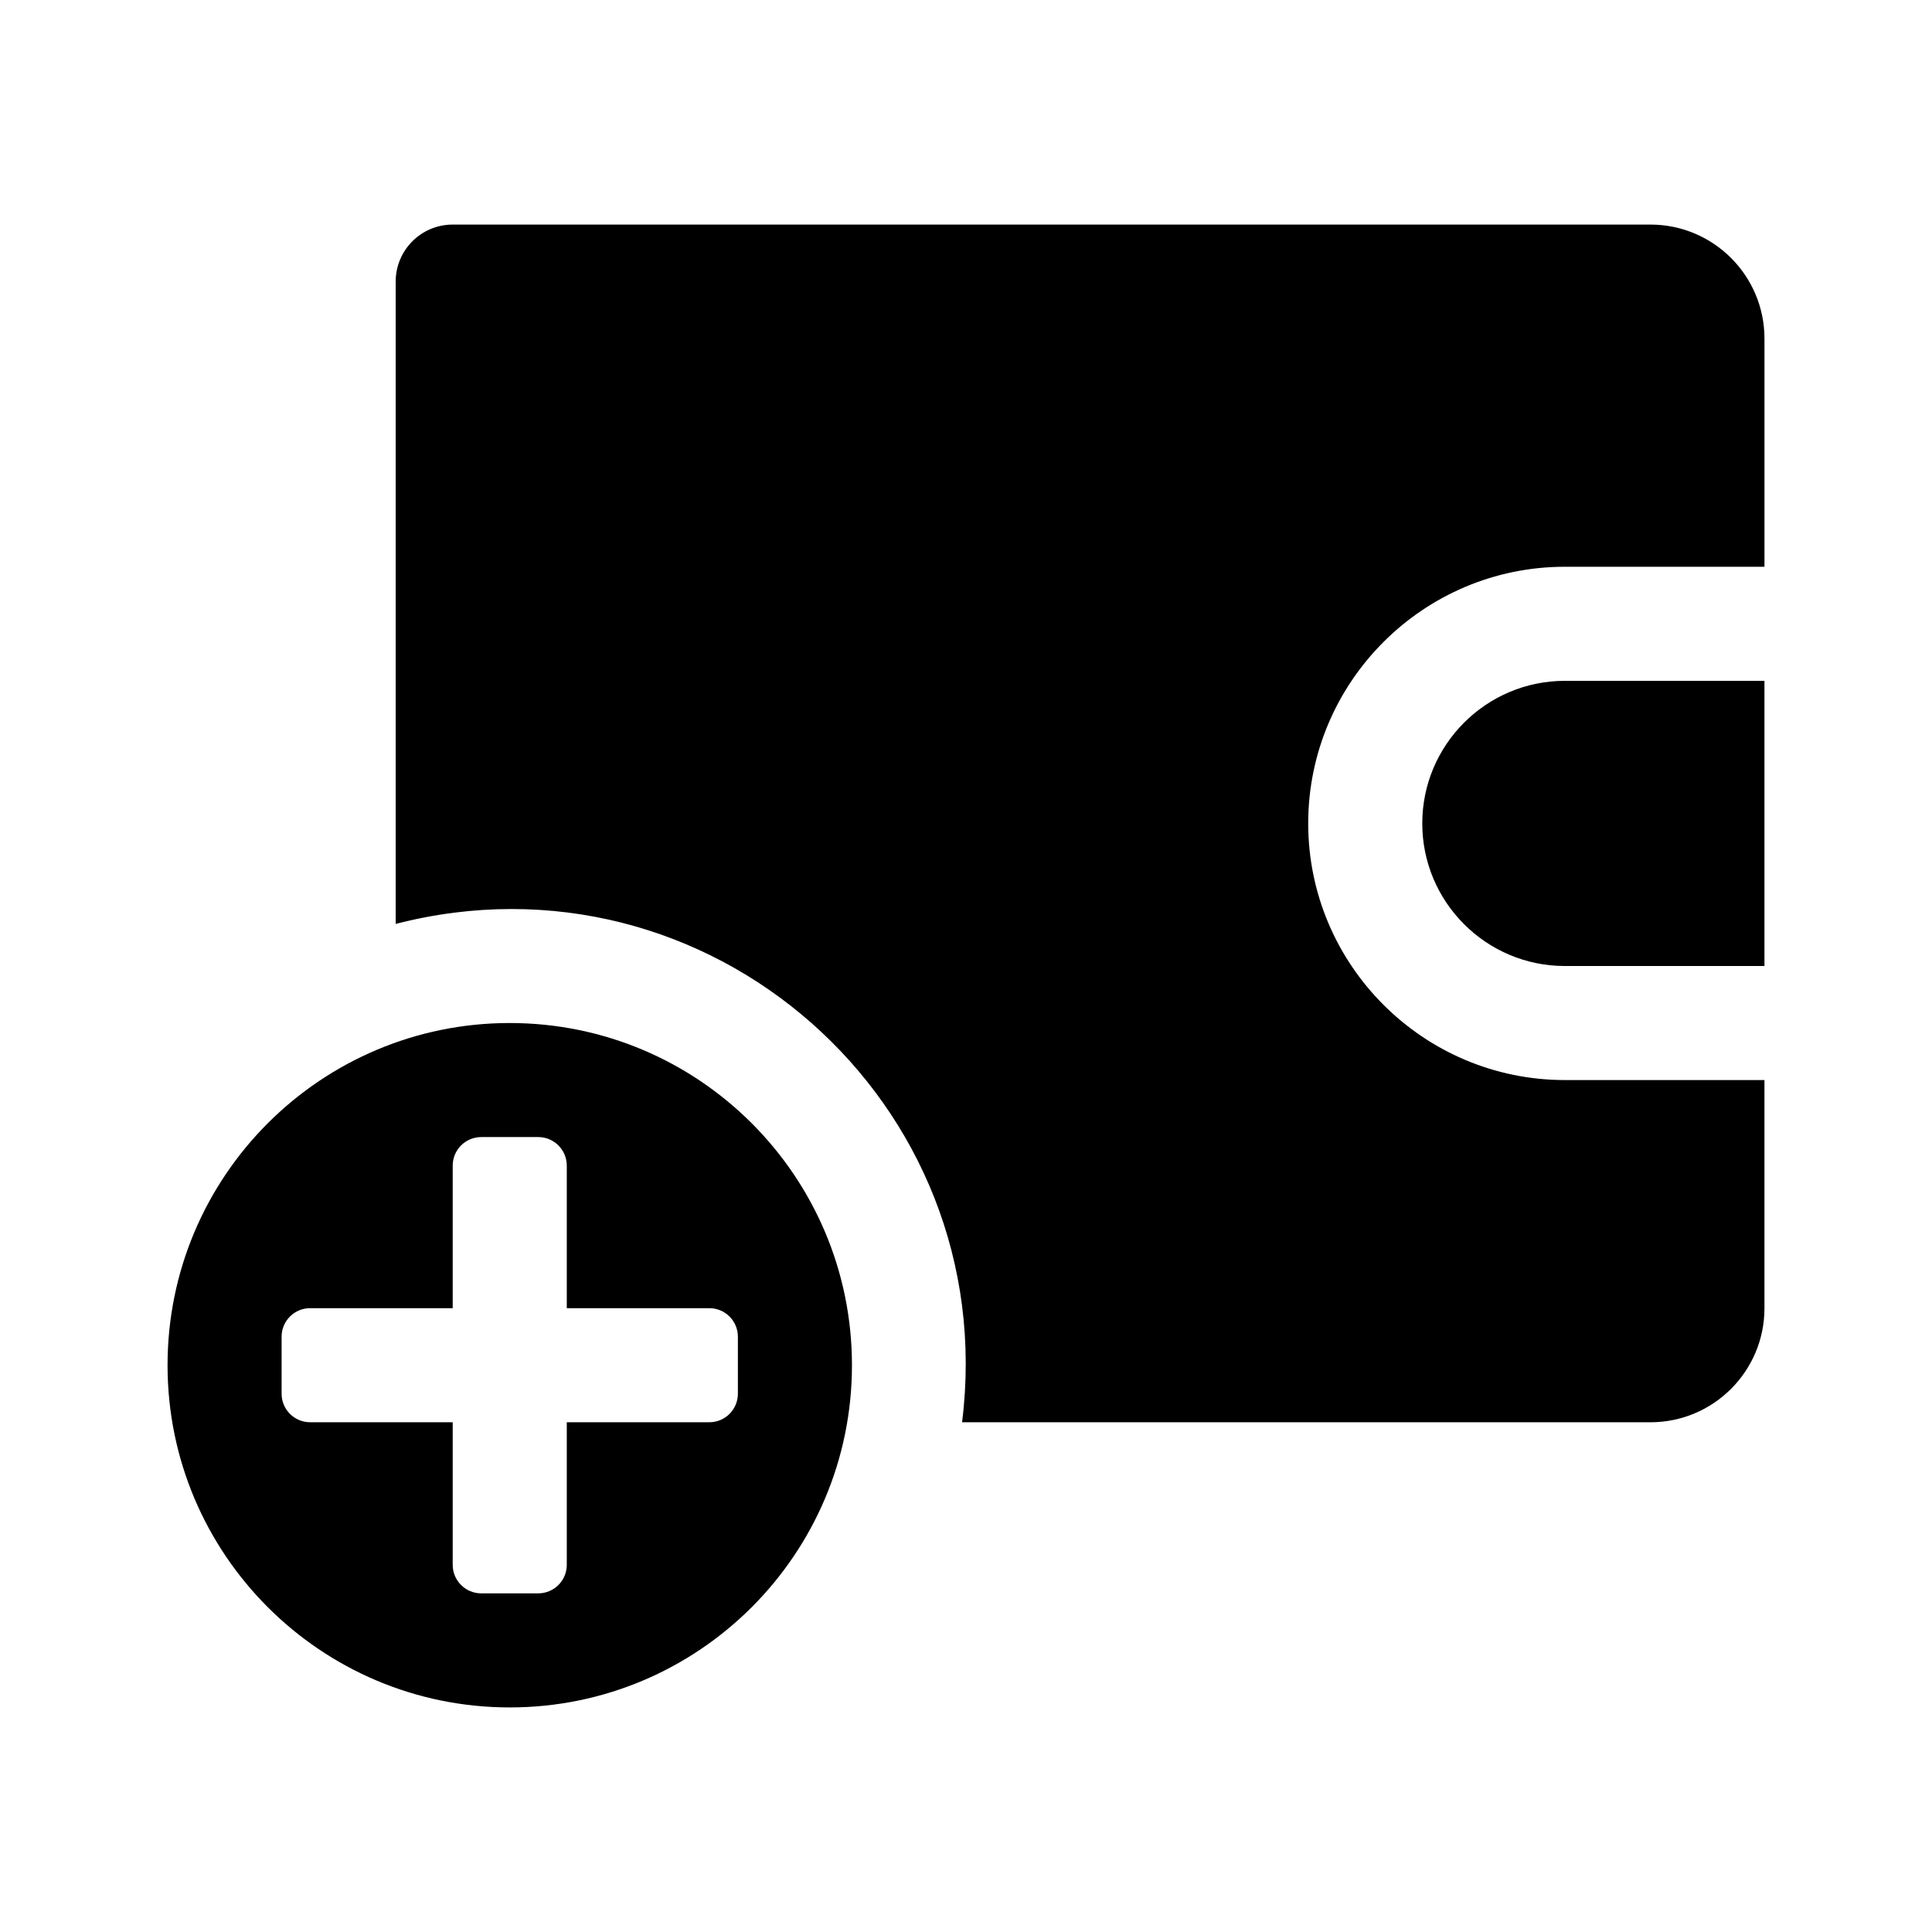
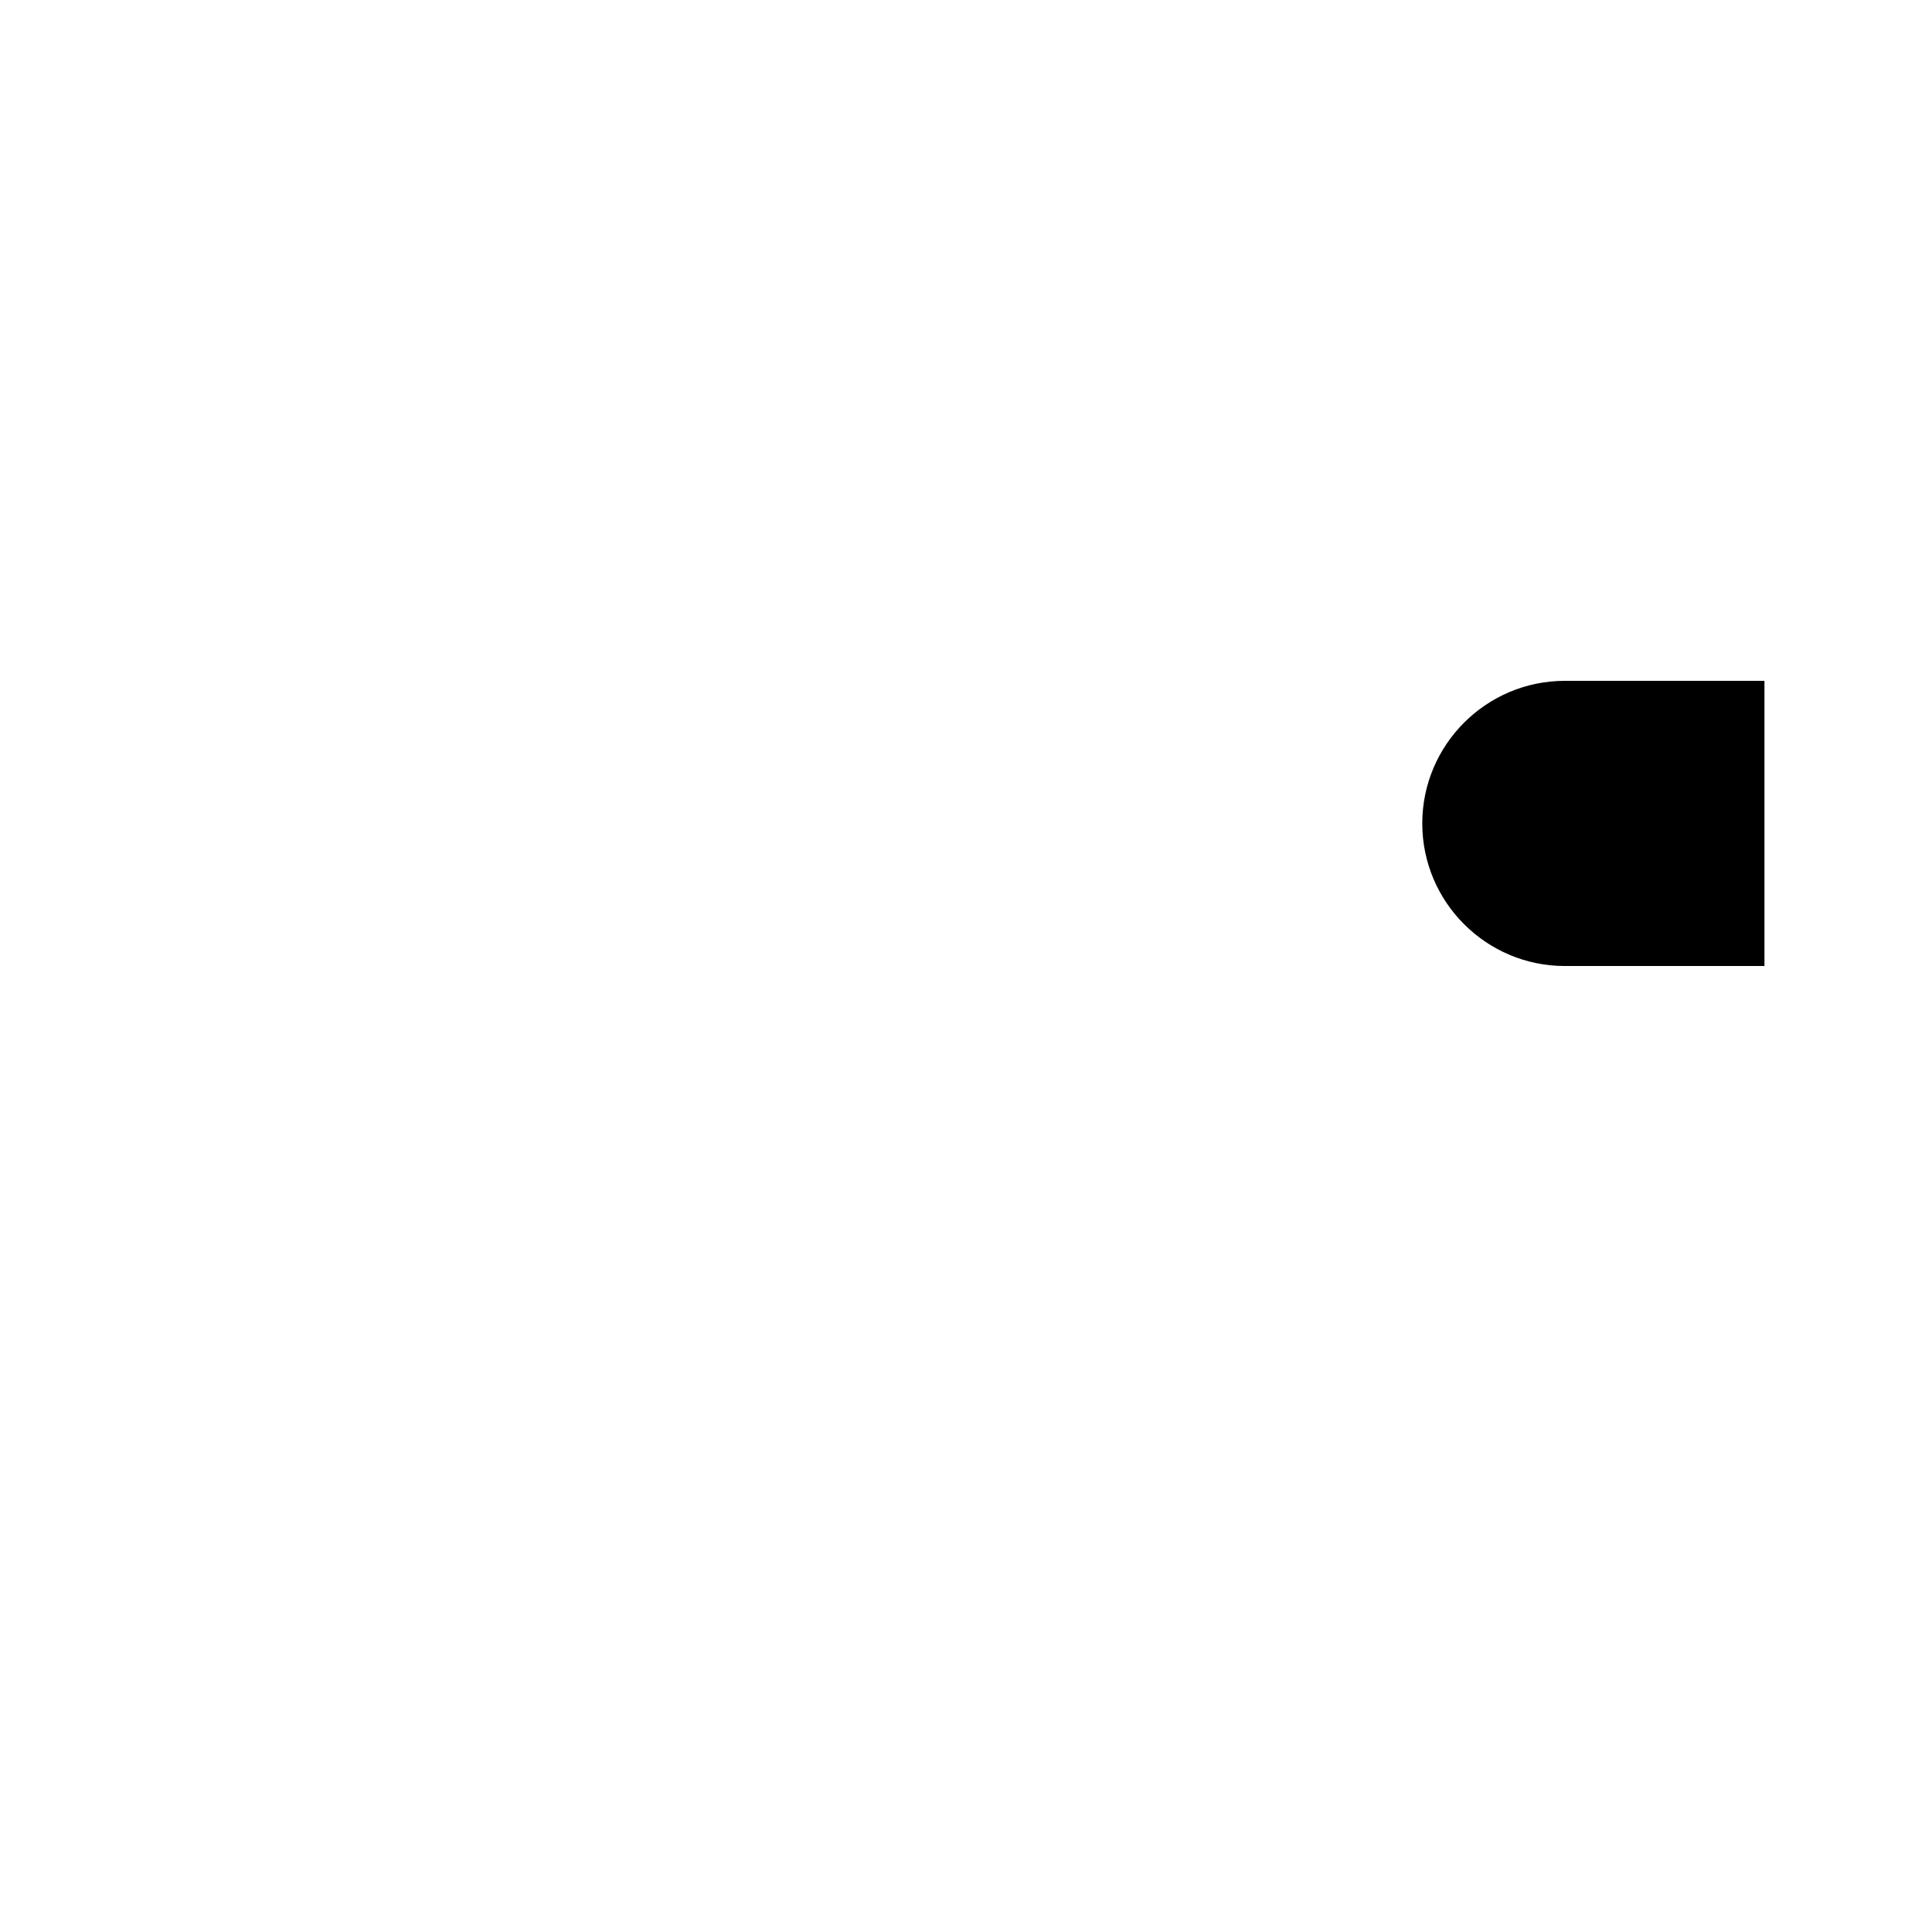
<svg xmlns="http://www.w3.org/2000/svg" fill="#000000" width="800px" height="800px" version="1.1" viewBox="144 144 512 512">
  <g>
-     <path d="m279.09 415.11c-50.082 0-90.688 40.602-90.688 90.688 0 50.082 40.602 90.688 90.688 90.688 50.082 0 90.688-40.602 90.688-90.688-0.004-50.086-40.605-90.688-90.688-90.688zm52.898 105.8h-37.785v37.785c0 4.172-3.387 7.559-7.559 7.559h-15.113c-4.172 0-7.559-3.387-7.559-7.559v-37.785h-37.785c-4.172 0-7.559-3.387-7.559-7.559v-15.113c0-4.172 3.387-7.559 7.559-7.559h37.785v-37.785c0-4.172 3.387-7.559 7.559-7.559h15.113c4.172 0 7.559 3.387 7.559 7.559v37.785h37.785c4.172 0 7.559 3.387 7.559 7.559v15.113c0 4.172-3.387 7.559-7.559 7.559z" />
    <path d="m558.7 324.43h52.898v75.57l-52.898 0.004c-20.832 0-37.785-16.953-37.785-37.785 0-20.836 16.953-37.789 37.785-37.789z" />
-     <path d="m611.6 430.23v60.457c0 16.695-13.531 30.23-30.23 30.23h-182.41c10.594-84.824-67.168-153.46-150.1-132.07v-170.22c0-8.348 6.766-15.113 15.113-15.113h317.4c16.695 0 30.23 13.531 30.23 30.23v60.457l-52.898-0.004c-37.504 0-68.016 30.512-68.016 68.012 0 37.504 30.512 68.016 68.016 68.016z" />
  </g>
</svg>